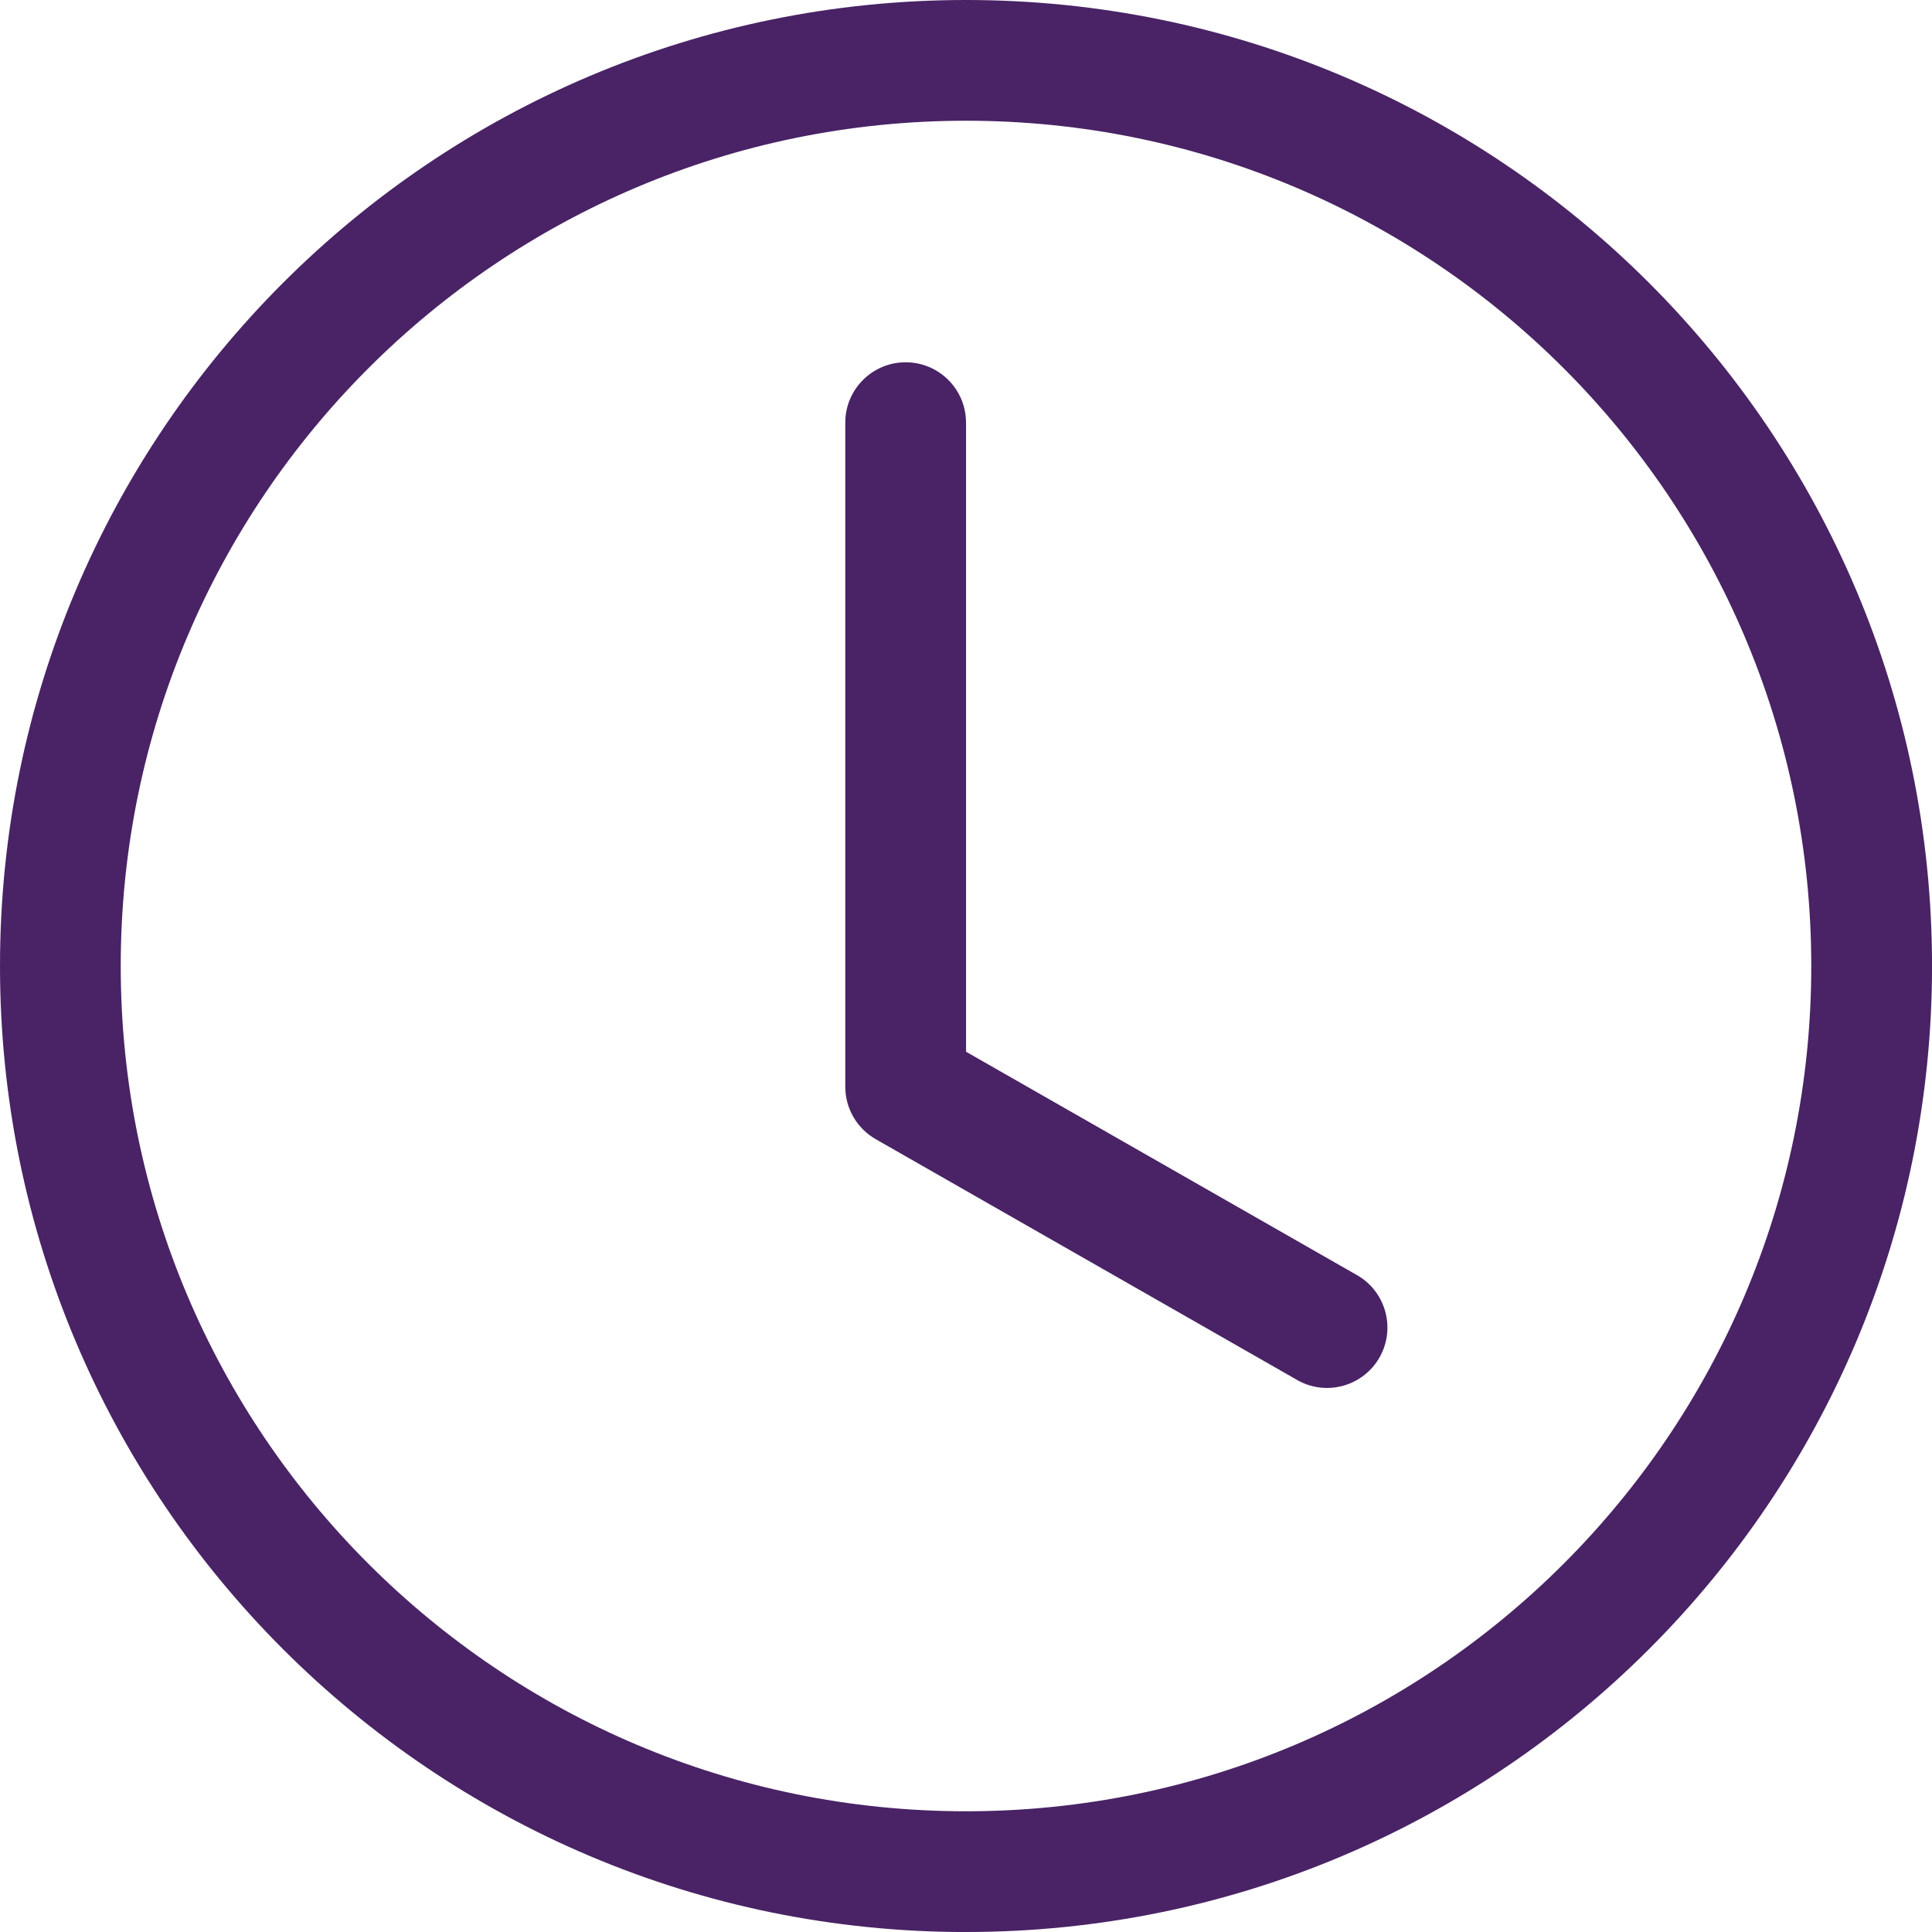
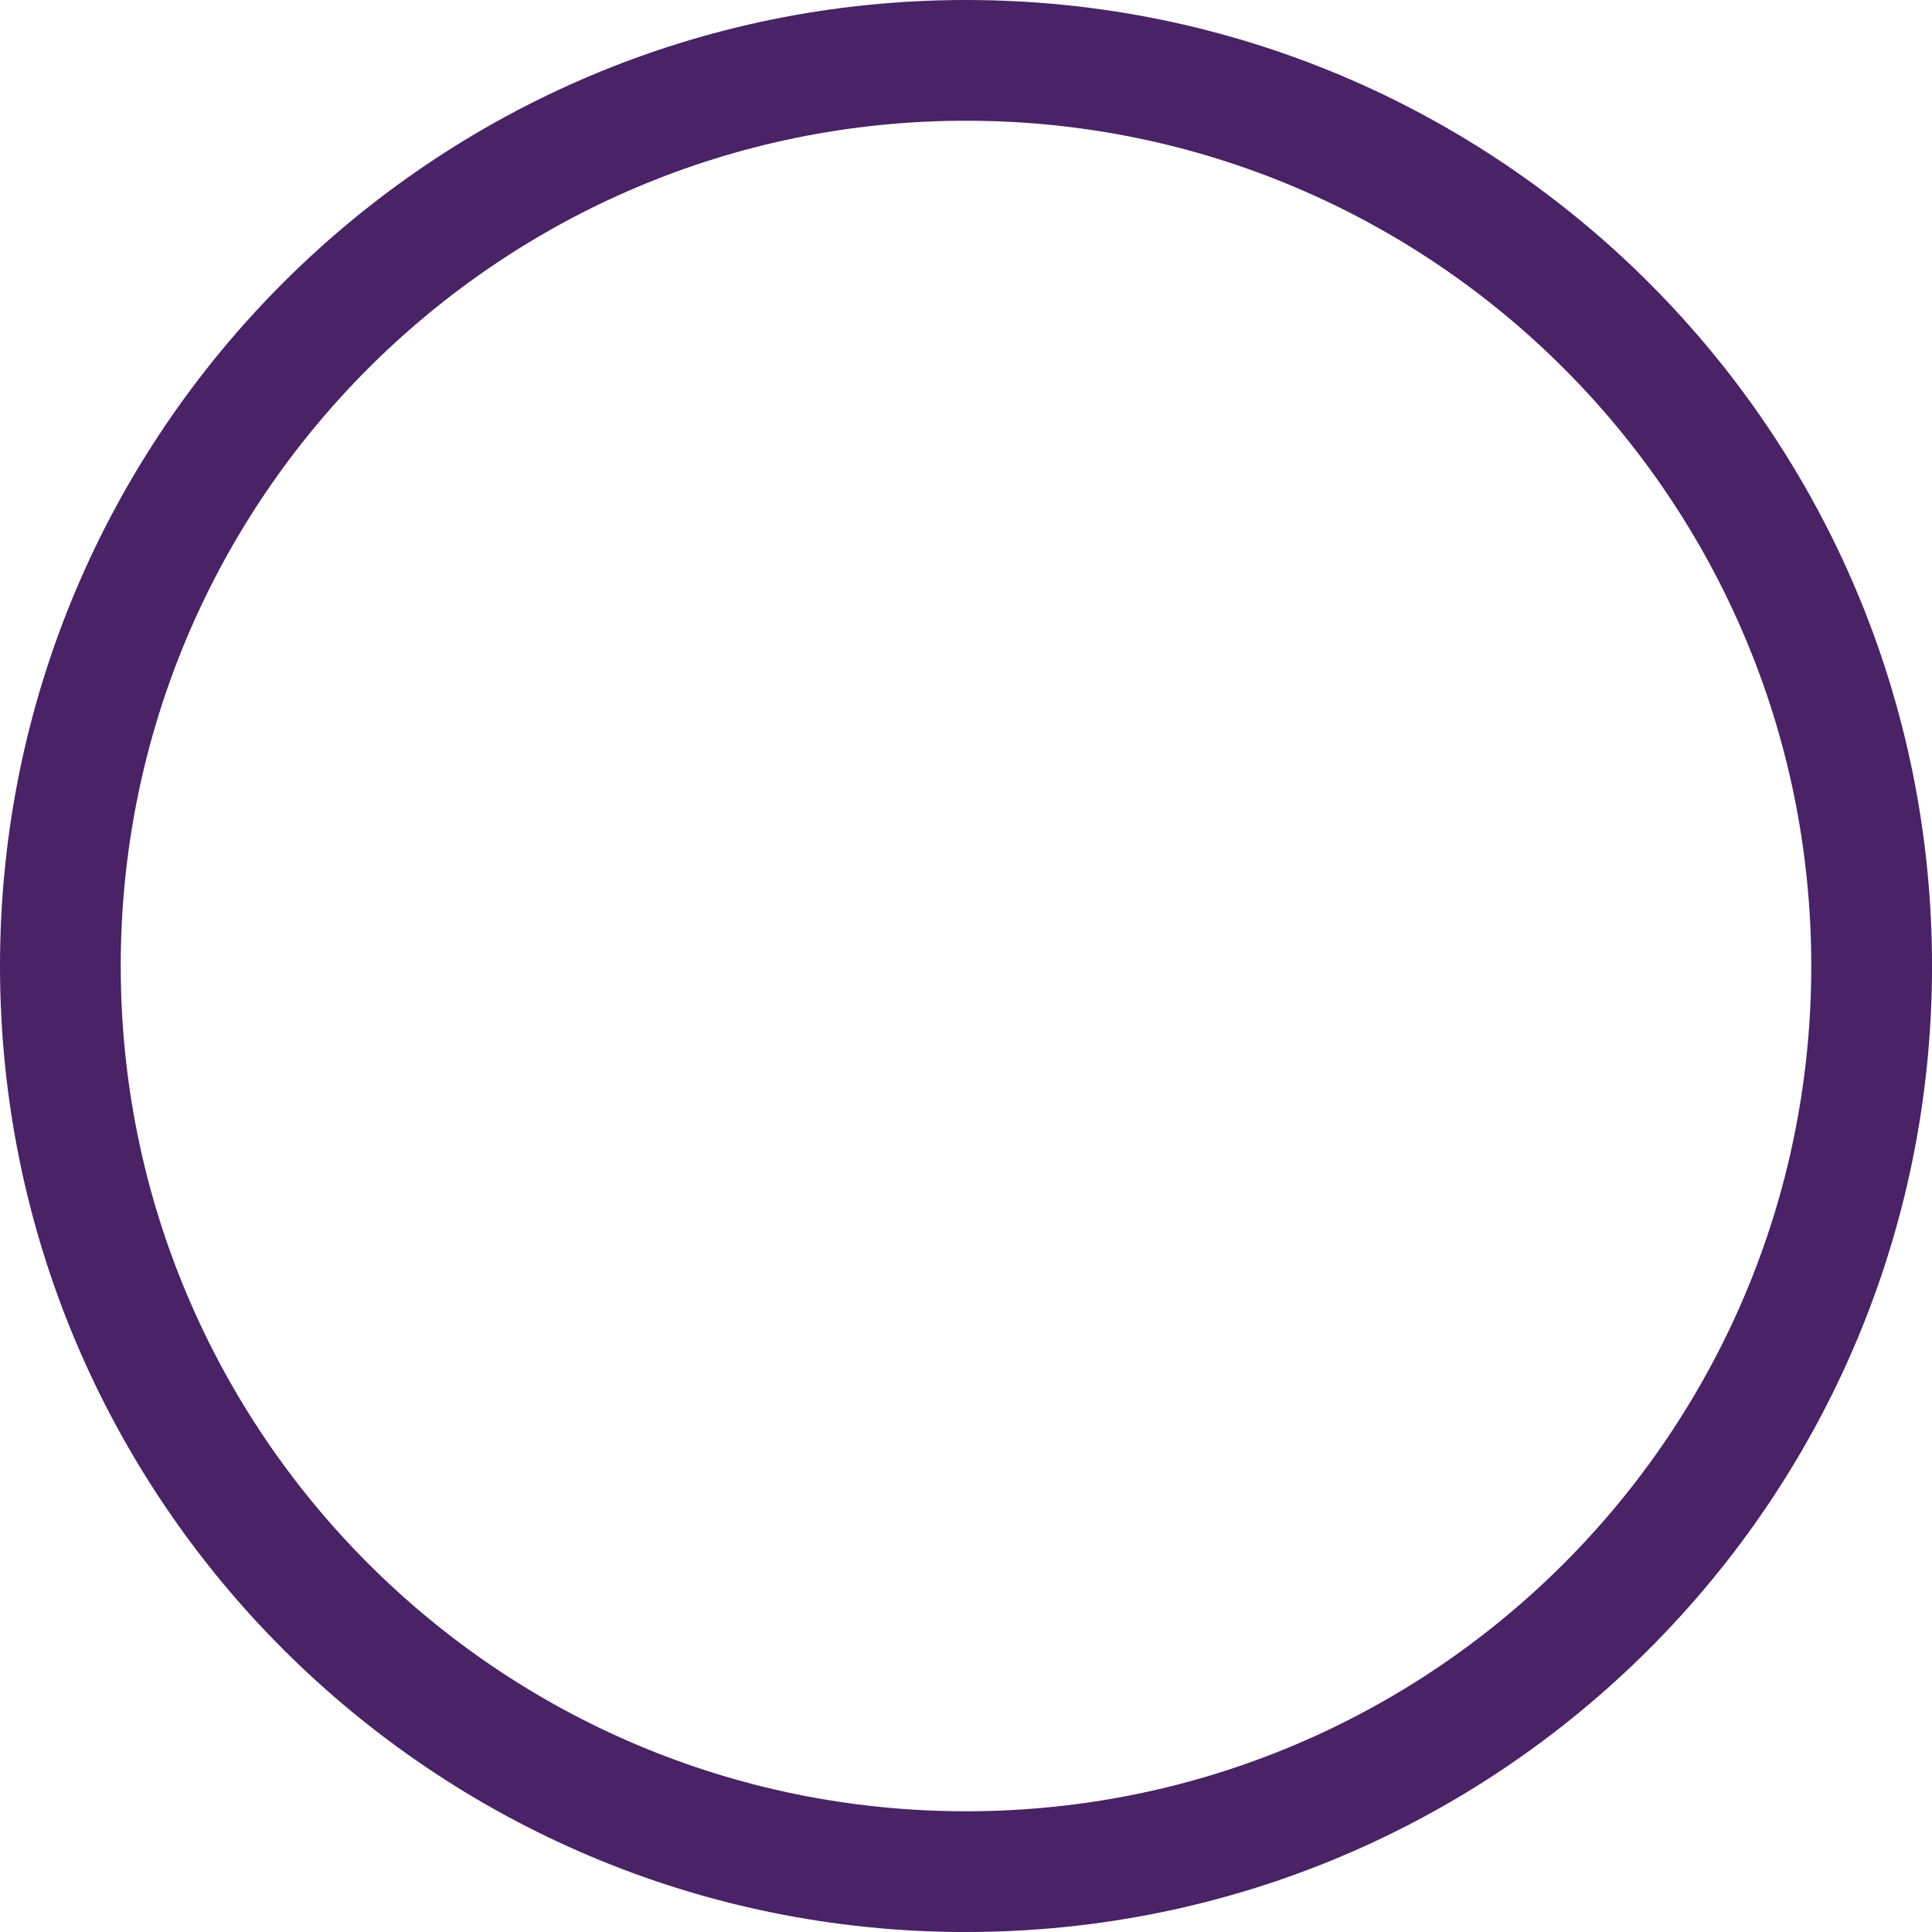
<svg xmlns="http://www.w3.org/2000/svg" id="Layer_1" viewBox="0 0 495.43 495.43">
  <defs>
    <style>.cls-1{fill:#492365;}</style>
  </defs>
-   <path class="cls-1" d="M247.72,108.38c0-8.55-6.93-15.48-15.48-15.48s-15.48,6.93-15.48,15.48v170.3c0,5.56,2.98,10.68,7.8,13.44l108.38,61.93c7.52,4.07,16.92,1.26,20.98-6.26,3.93-7.27,1.45-16.35-5.62-20.62l-100.57-57.47V108.38Z" />
  <path class="cls-1" d="M247.72,495.43c136.81,0,247.72-110.91,247.72-247.72S384.53,0,247.72,0,0,110.91,0,247.72s110.91,247.72,247.72,247.72M464.47,247.72c0,119.71-97.04,216.75-216.75,216.75S30.96,367.42,30.96,247.72,128.01,30.96,247.72,30.96s216.75,97.04,216.75,216.75" />
</svg>